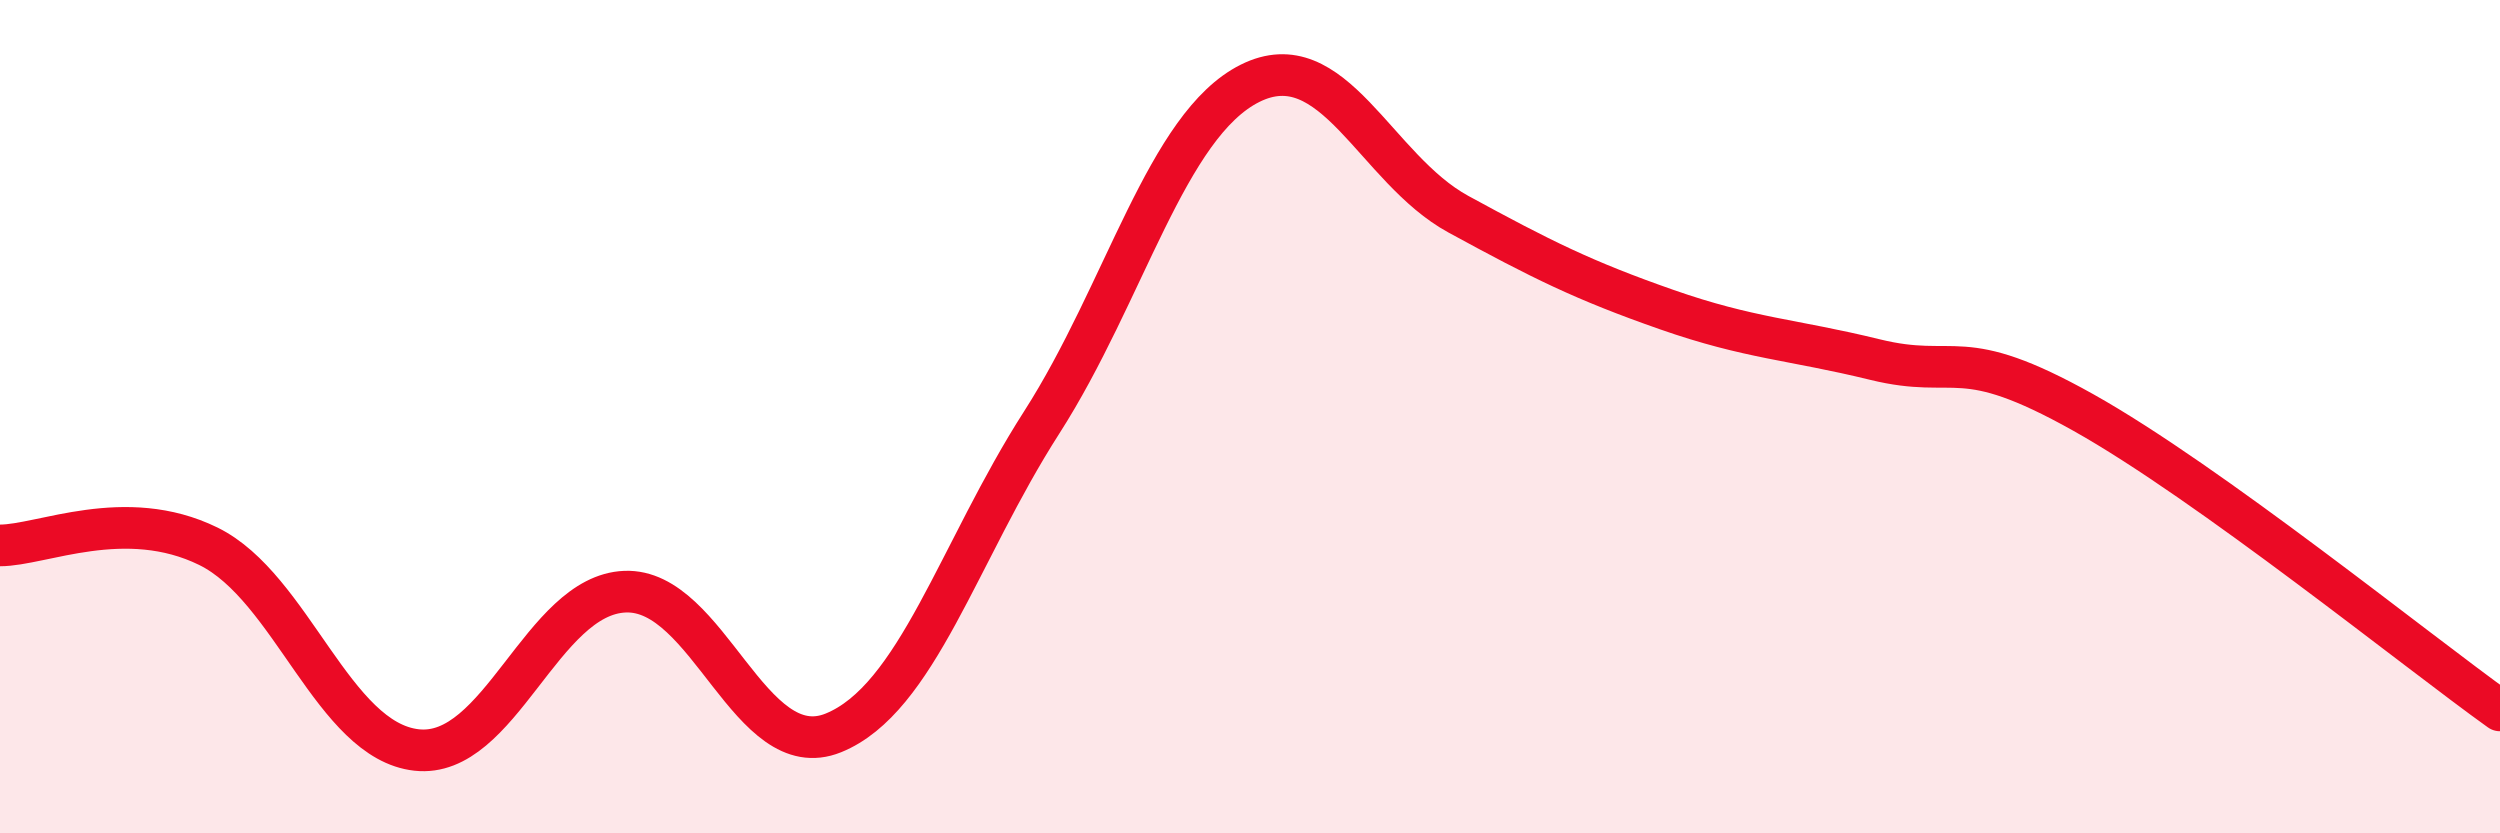
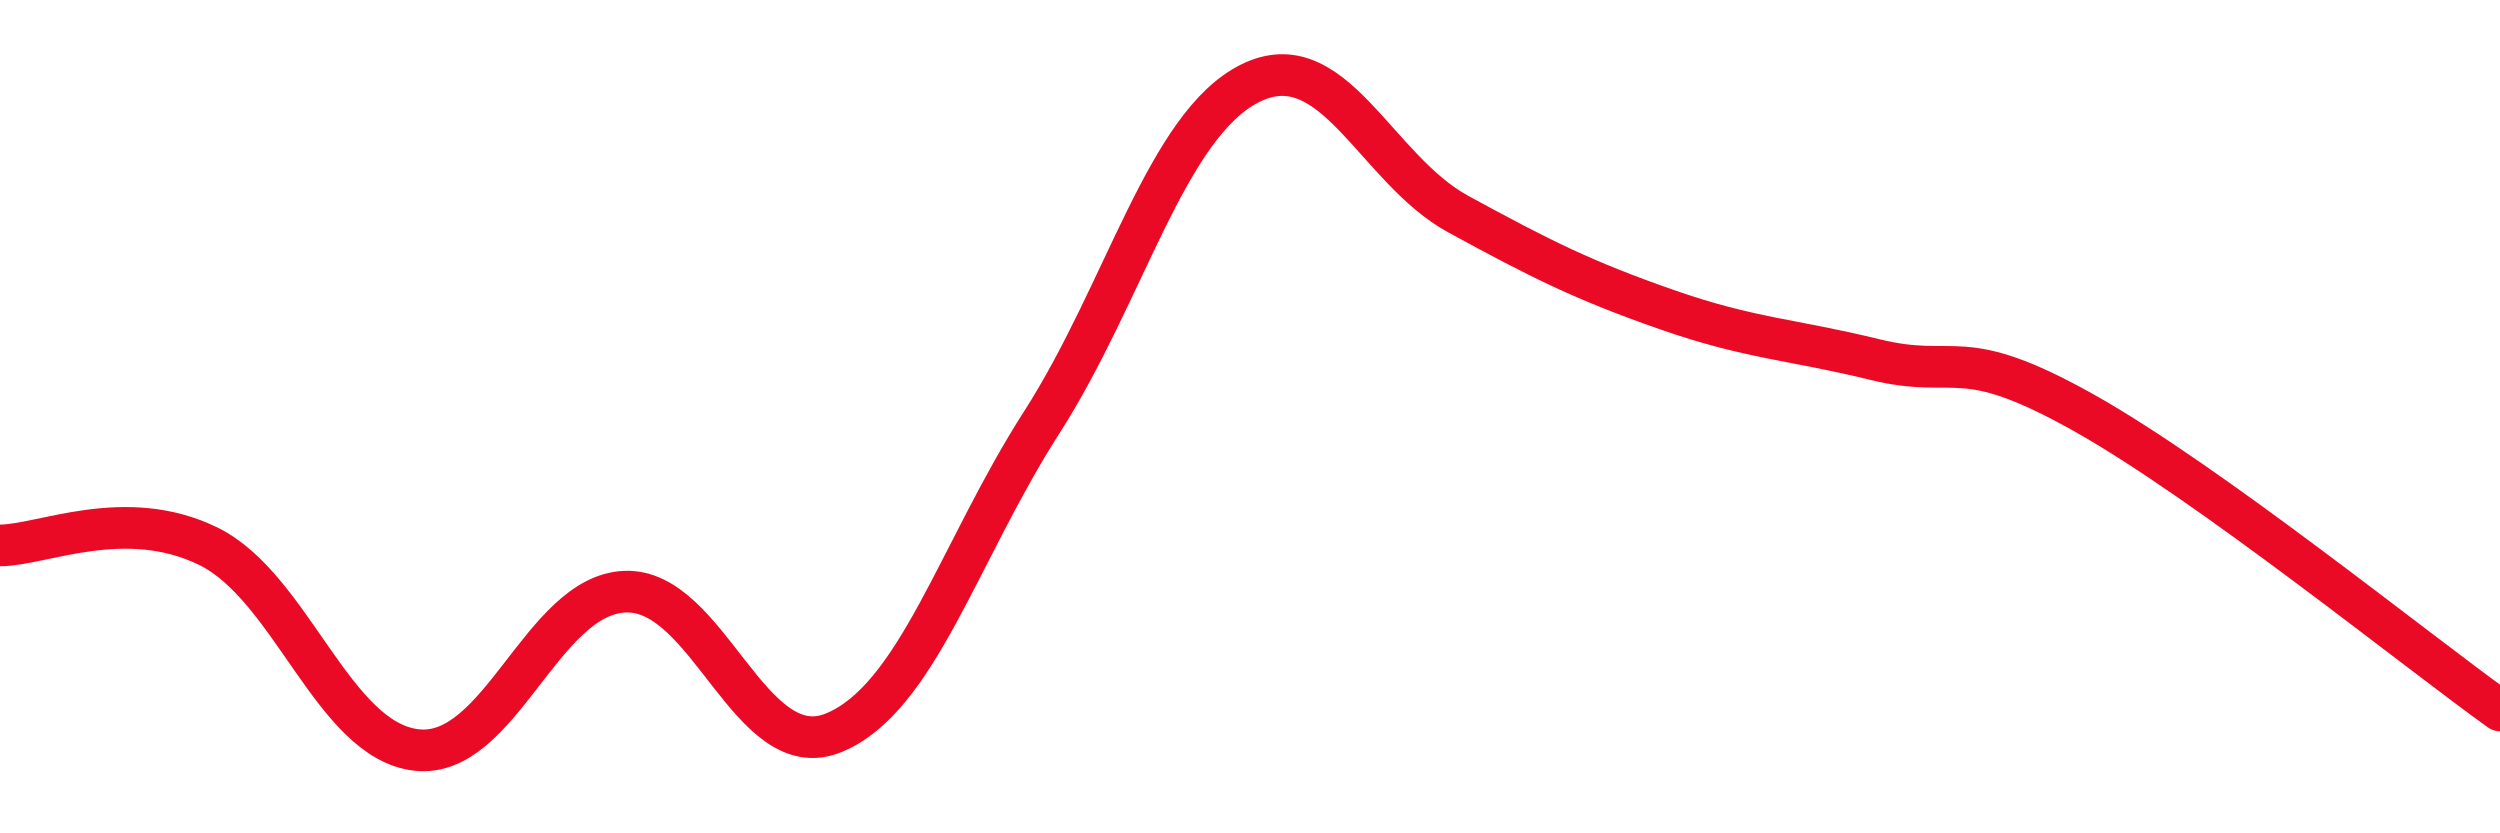
<svg xmlns="http://www.w3.org/2000/svg" width="60" height="20" viewBox="0 0 60 20">
-   <path d="M 0,13.09 C 1,13.09 3,12.13 5,13.11 C 7,14.09 8,17.78 10,18 C 12,18.22 13,14.28 15,14.2 C 17,14.12 18,18.4 20,17.59 C 22,16.78 23,13.26 25,10.14 C 27,7.02 28,3 30,2 C 32,1 33,4.05 35,5.14 C 37,6.23 38,6.73 40,7.43 C 42,8.13 43,8.14 45,8.63 C 47,9.12 47,8.22 50,9.9 C 53,11.58 58,15.62 60,17.05L60 20L0 20Z" fill="#EB0A25" opacity="0.1" stroke-linecap="round" stroke-linejoin="round" />
  <path d="M 0,13.09 C 1,13.09 3,12.13 5,13.11 C 7,14.09 8,17.78 10,18 C 12,18.22 13,14.28 15,14.2 C 17,14.12 18,18.4 20,17.59 C 22,16.78 23,13.26 25,10.14 C 27,7.02 28,3 30,2 C 32,1 33,4.05 35,5.14 C 37,6.23 38,6.73 40,7.43 C 42,8.13 43,8.14 45,8.63 C 47,9.12 47,8.22 50,9.9 C 53,11.58 58,15.62 60,17.05" stroke="#EB0A25" stroke-width="1" fill="none" stroke-linecap="round" stroke-linejoin="round" />
</svg>